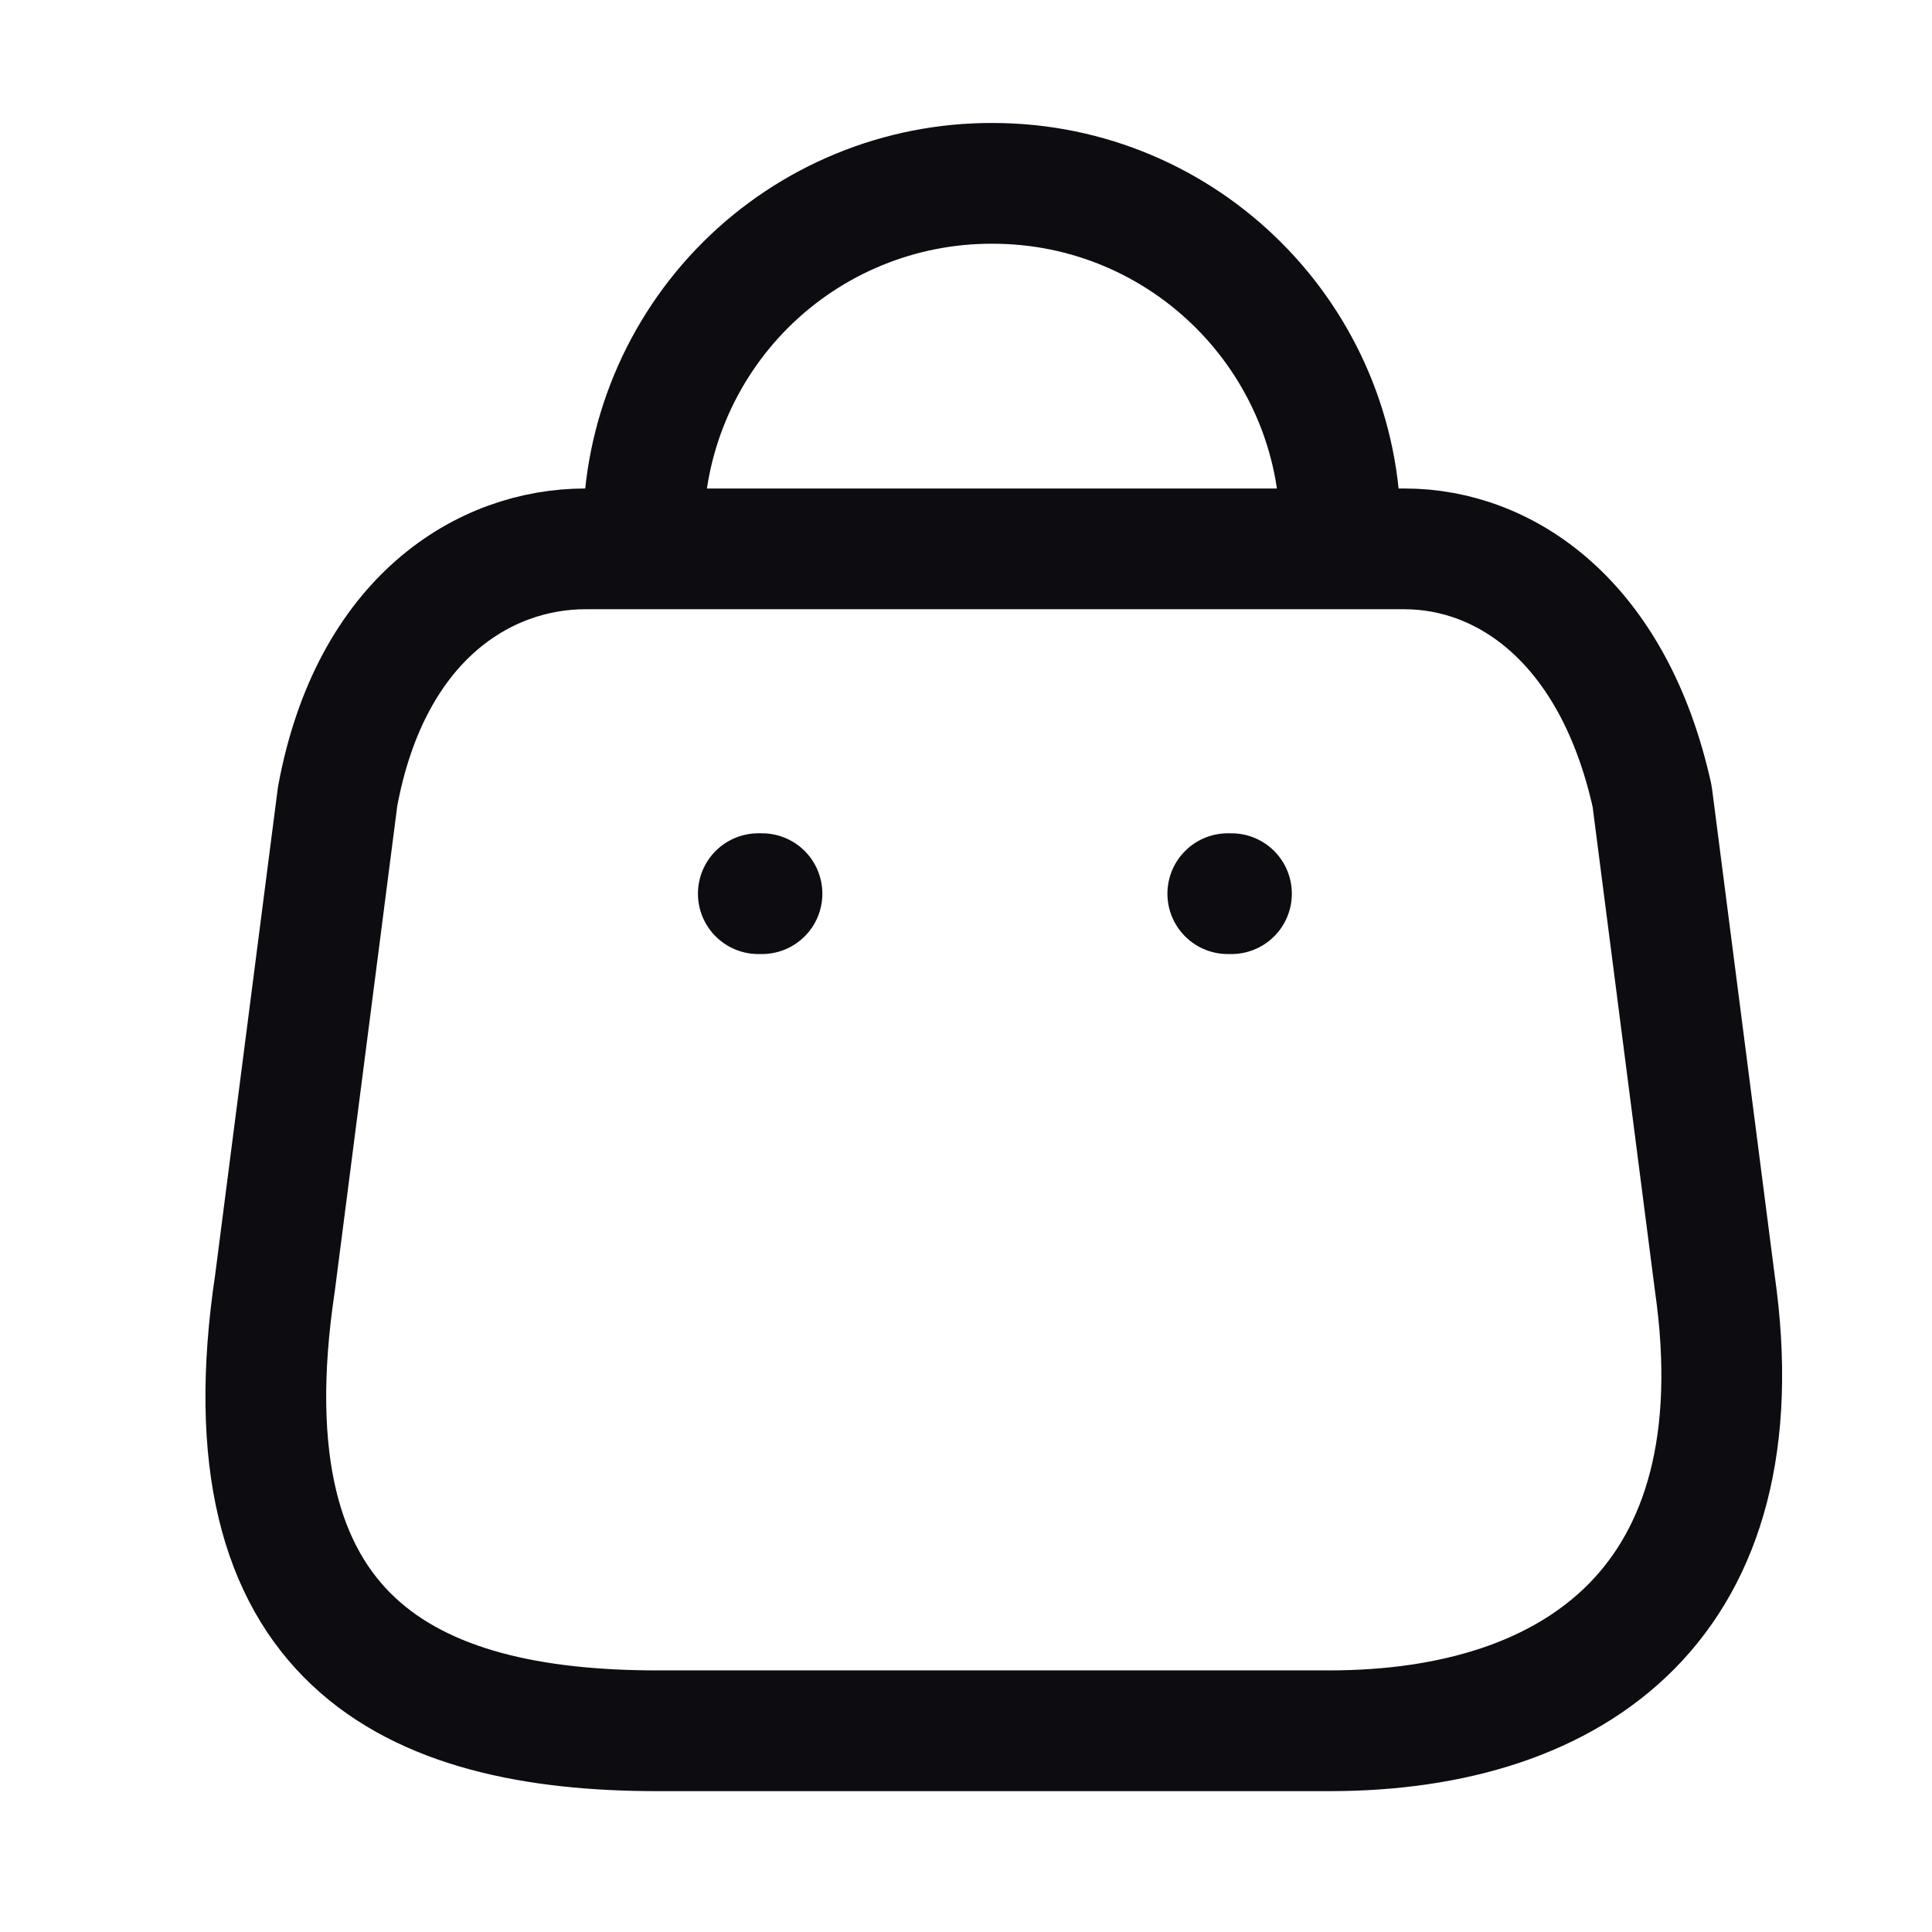
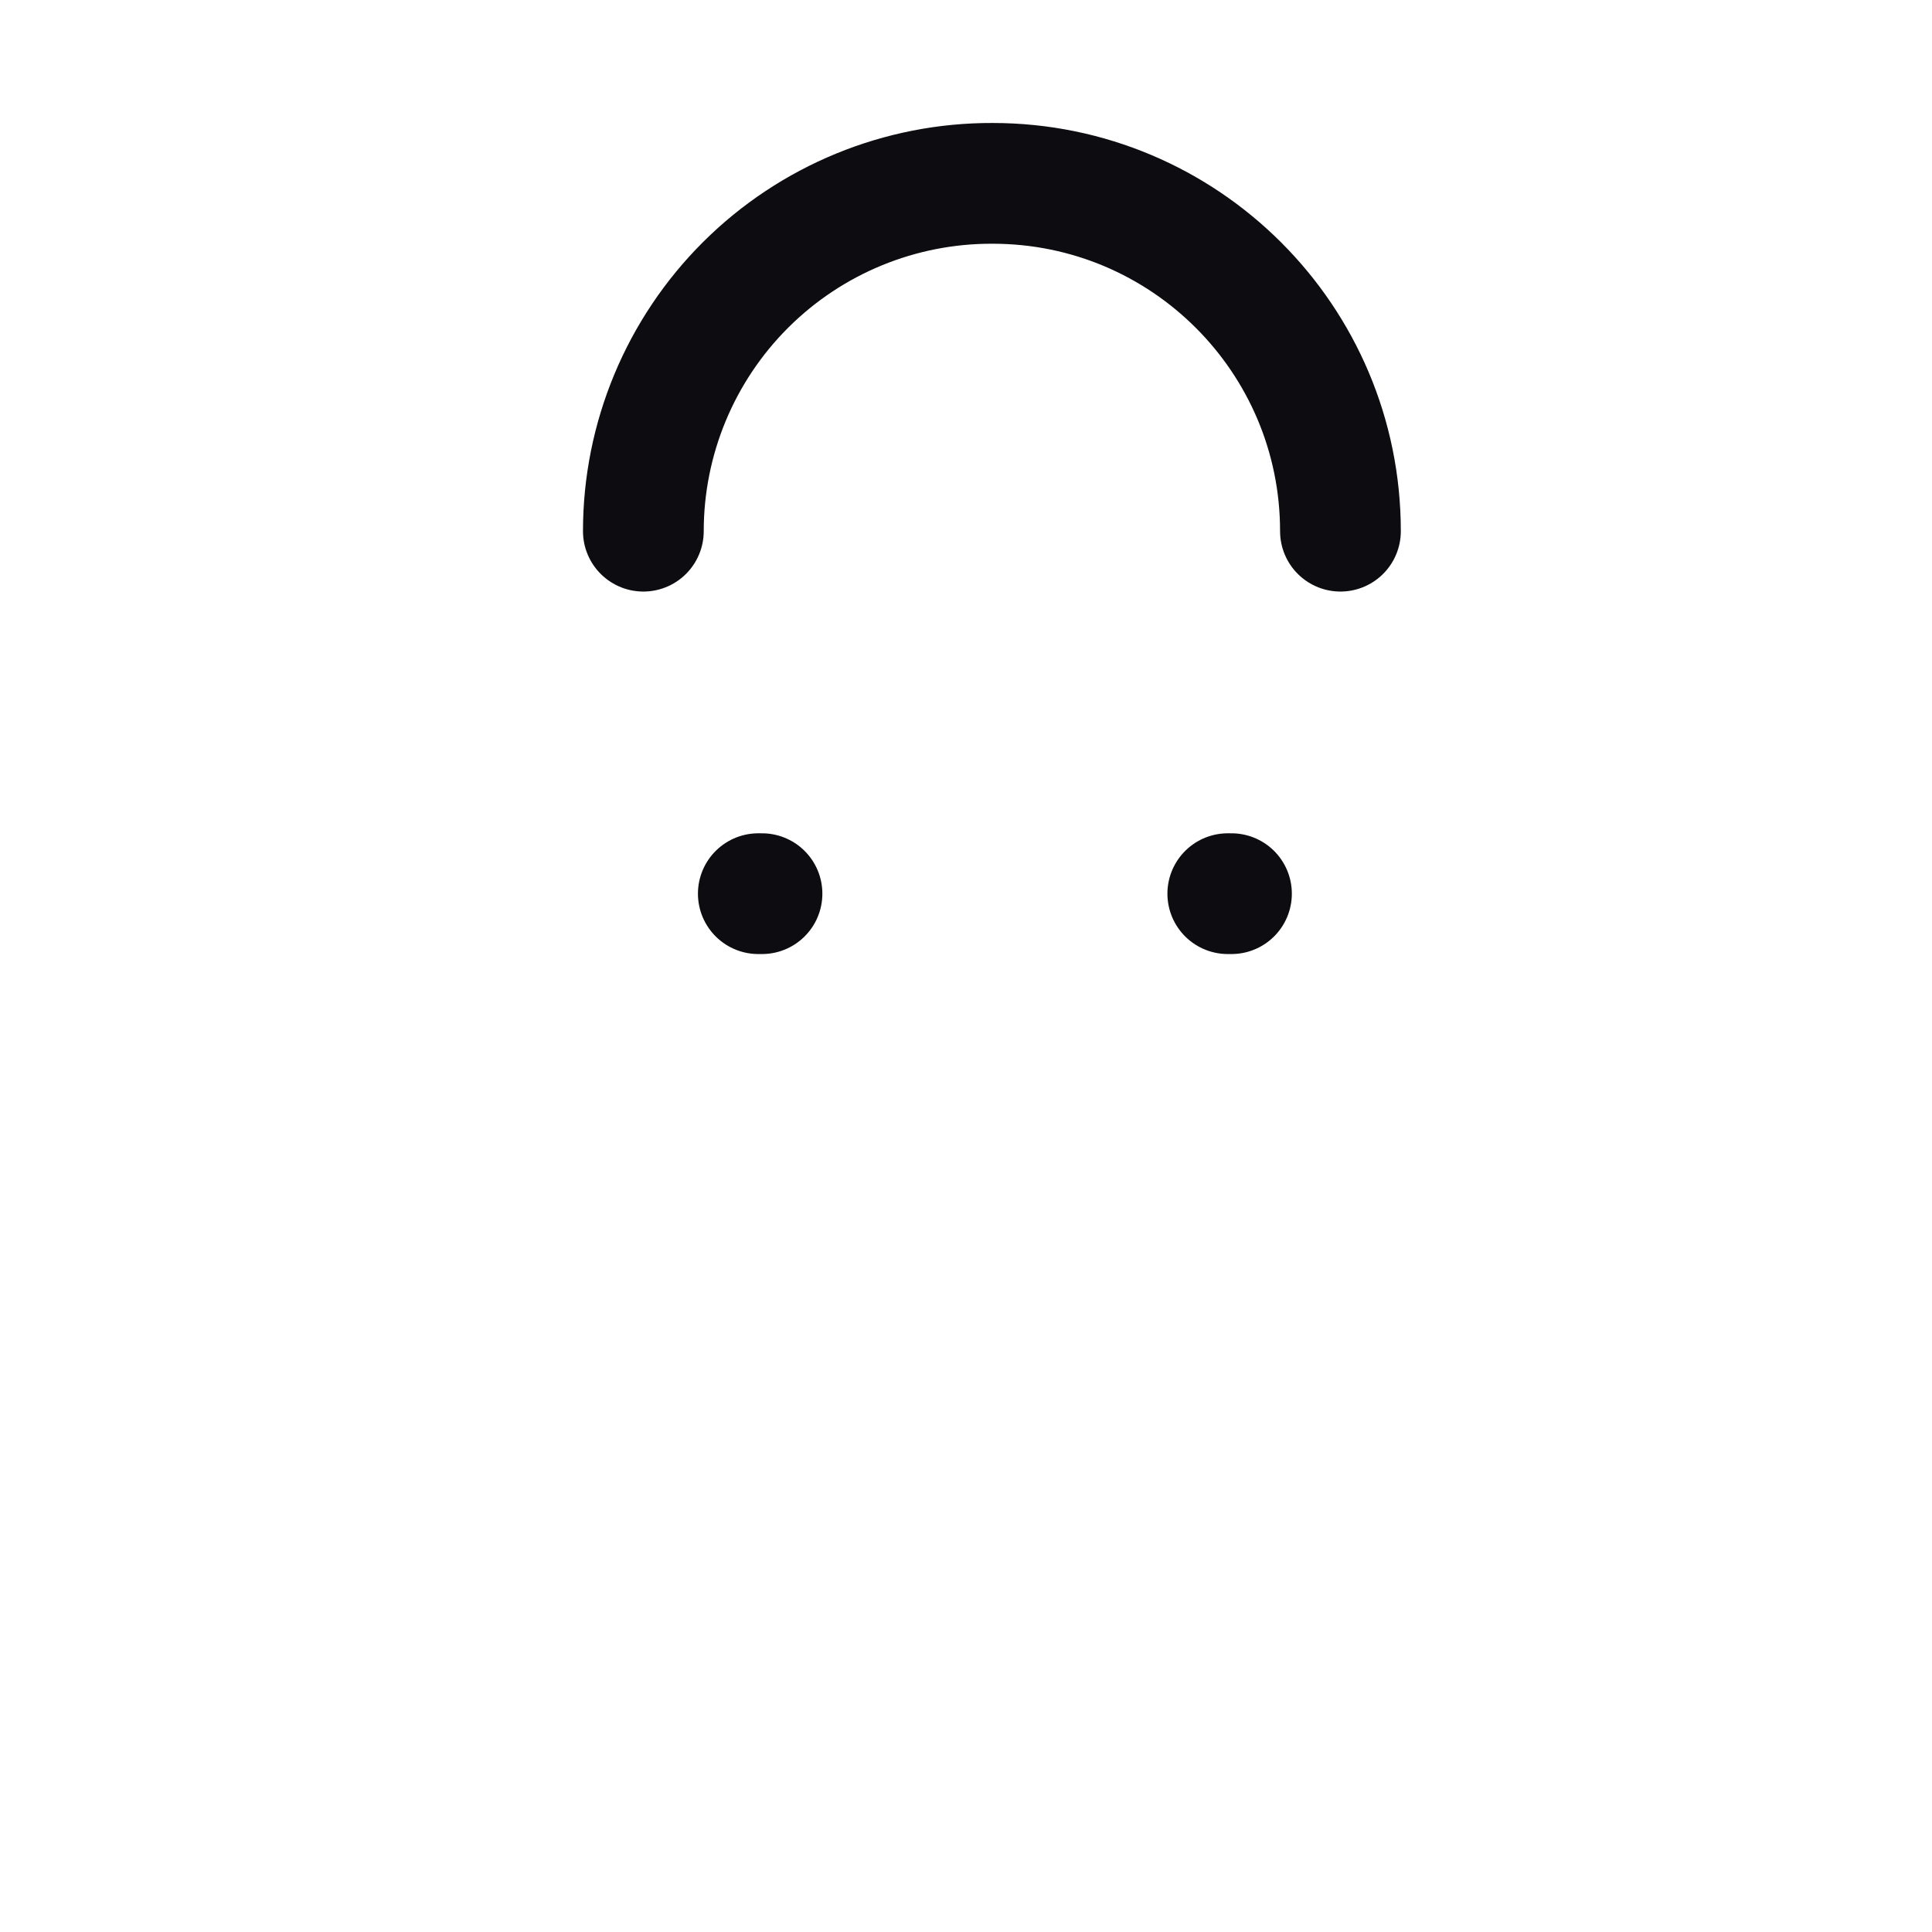
<svg xmlns="http://www.w3.org/2000/svg" width="32" height="32" viewBox="0 0 32 32" fill="none">
-   <path fill-rule="evenodd" clip-rule="evenodd" d="M22.019 28.667H10.889C6.8 28.667 3.664 27.19 4.555 21.246L5.592 13.191C6.141 10.226 8.033 9.091 9.693 9.091H23.264C24.948 9.091 26.73 10.311 27.365 13.191L28.402 21.246C29.159 26.519 26.108 28.667 22.019 28.667Z" stroke="#0D0D11" stroke-width="2" stroke-linecap="round" stroke-linejoin="round" />
  <path d="M22.202 8.798C22.202 5.616 19.623 3.037 16.441 3.037V3.037C14.909 3.031 13.438 3.635 12.352 4.716C11.267 5.797 10.656 7.266 10.656 8.798H10.656" stroke="#0D0D11" stroke-width="2" stroke-linecap="round" stroke-linejoin="round" />
  <path d="M20.397 14.802H20.336" stroke="#0D0D11" stroke-width="2" stroke-linecap="round" stroke-linejoin="round" />
  <path d="M12.621 14.802H12.56" stroke="#0D0D11" stroke-width="2" stroke-linecap="round" stroke-linejoin="round" />
</svg>